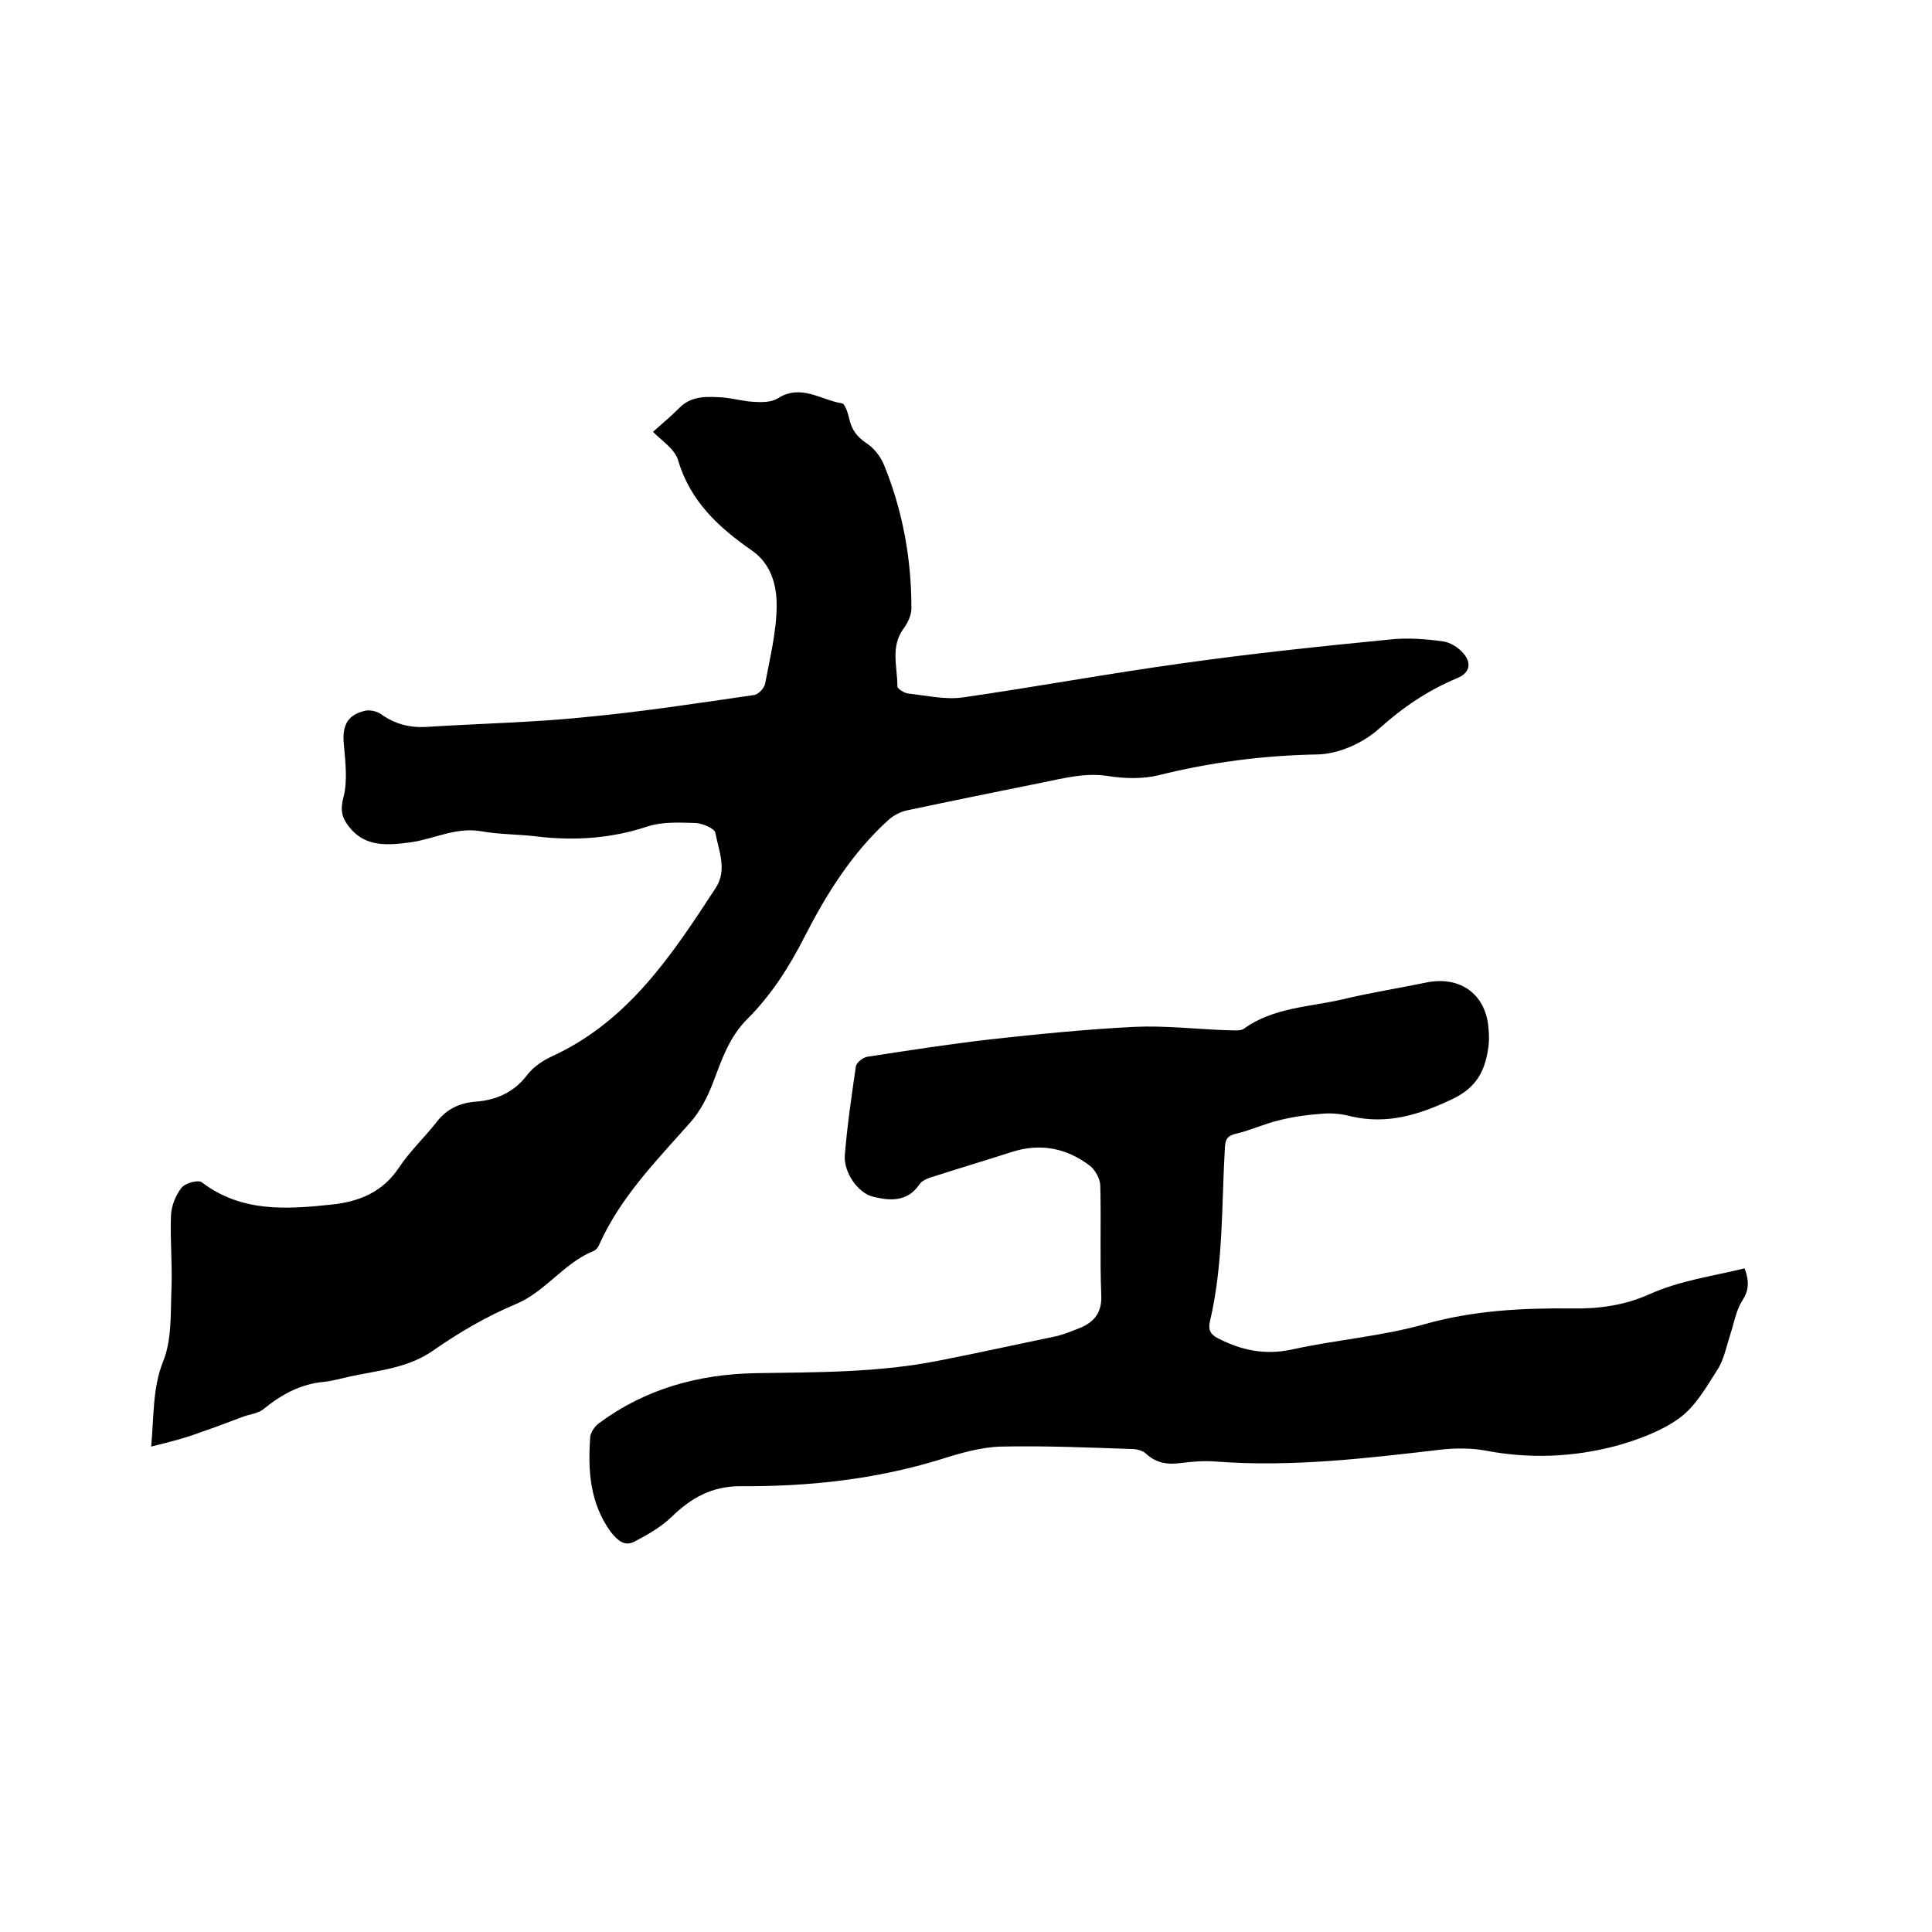
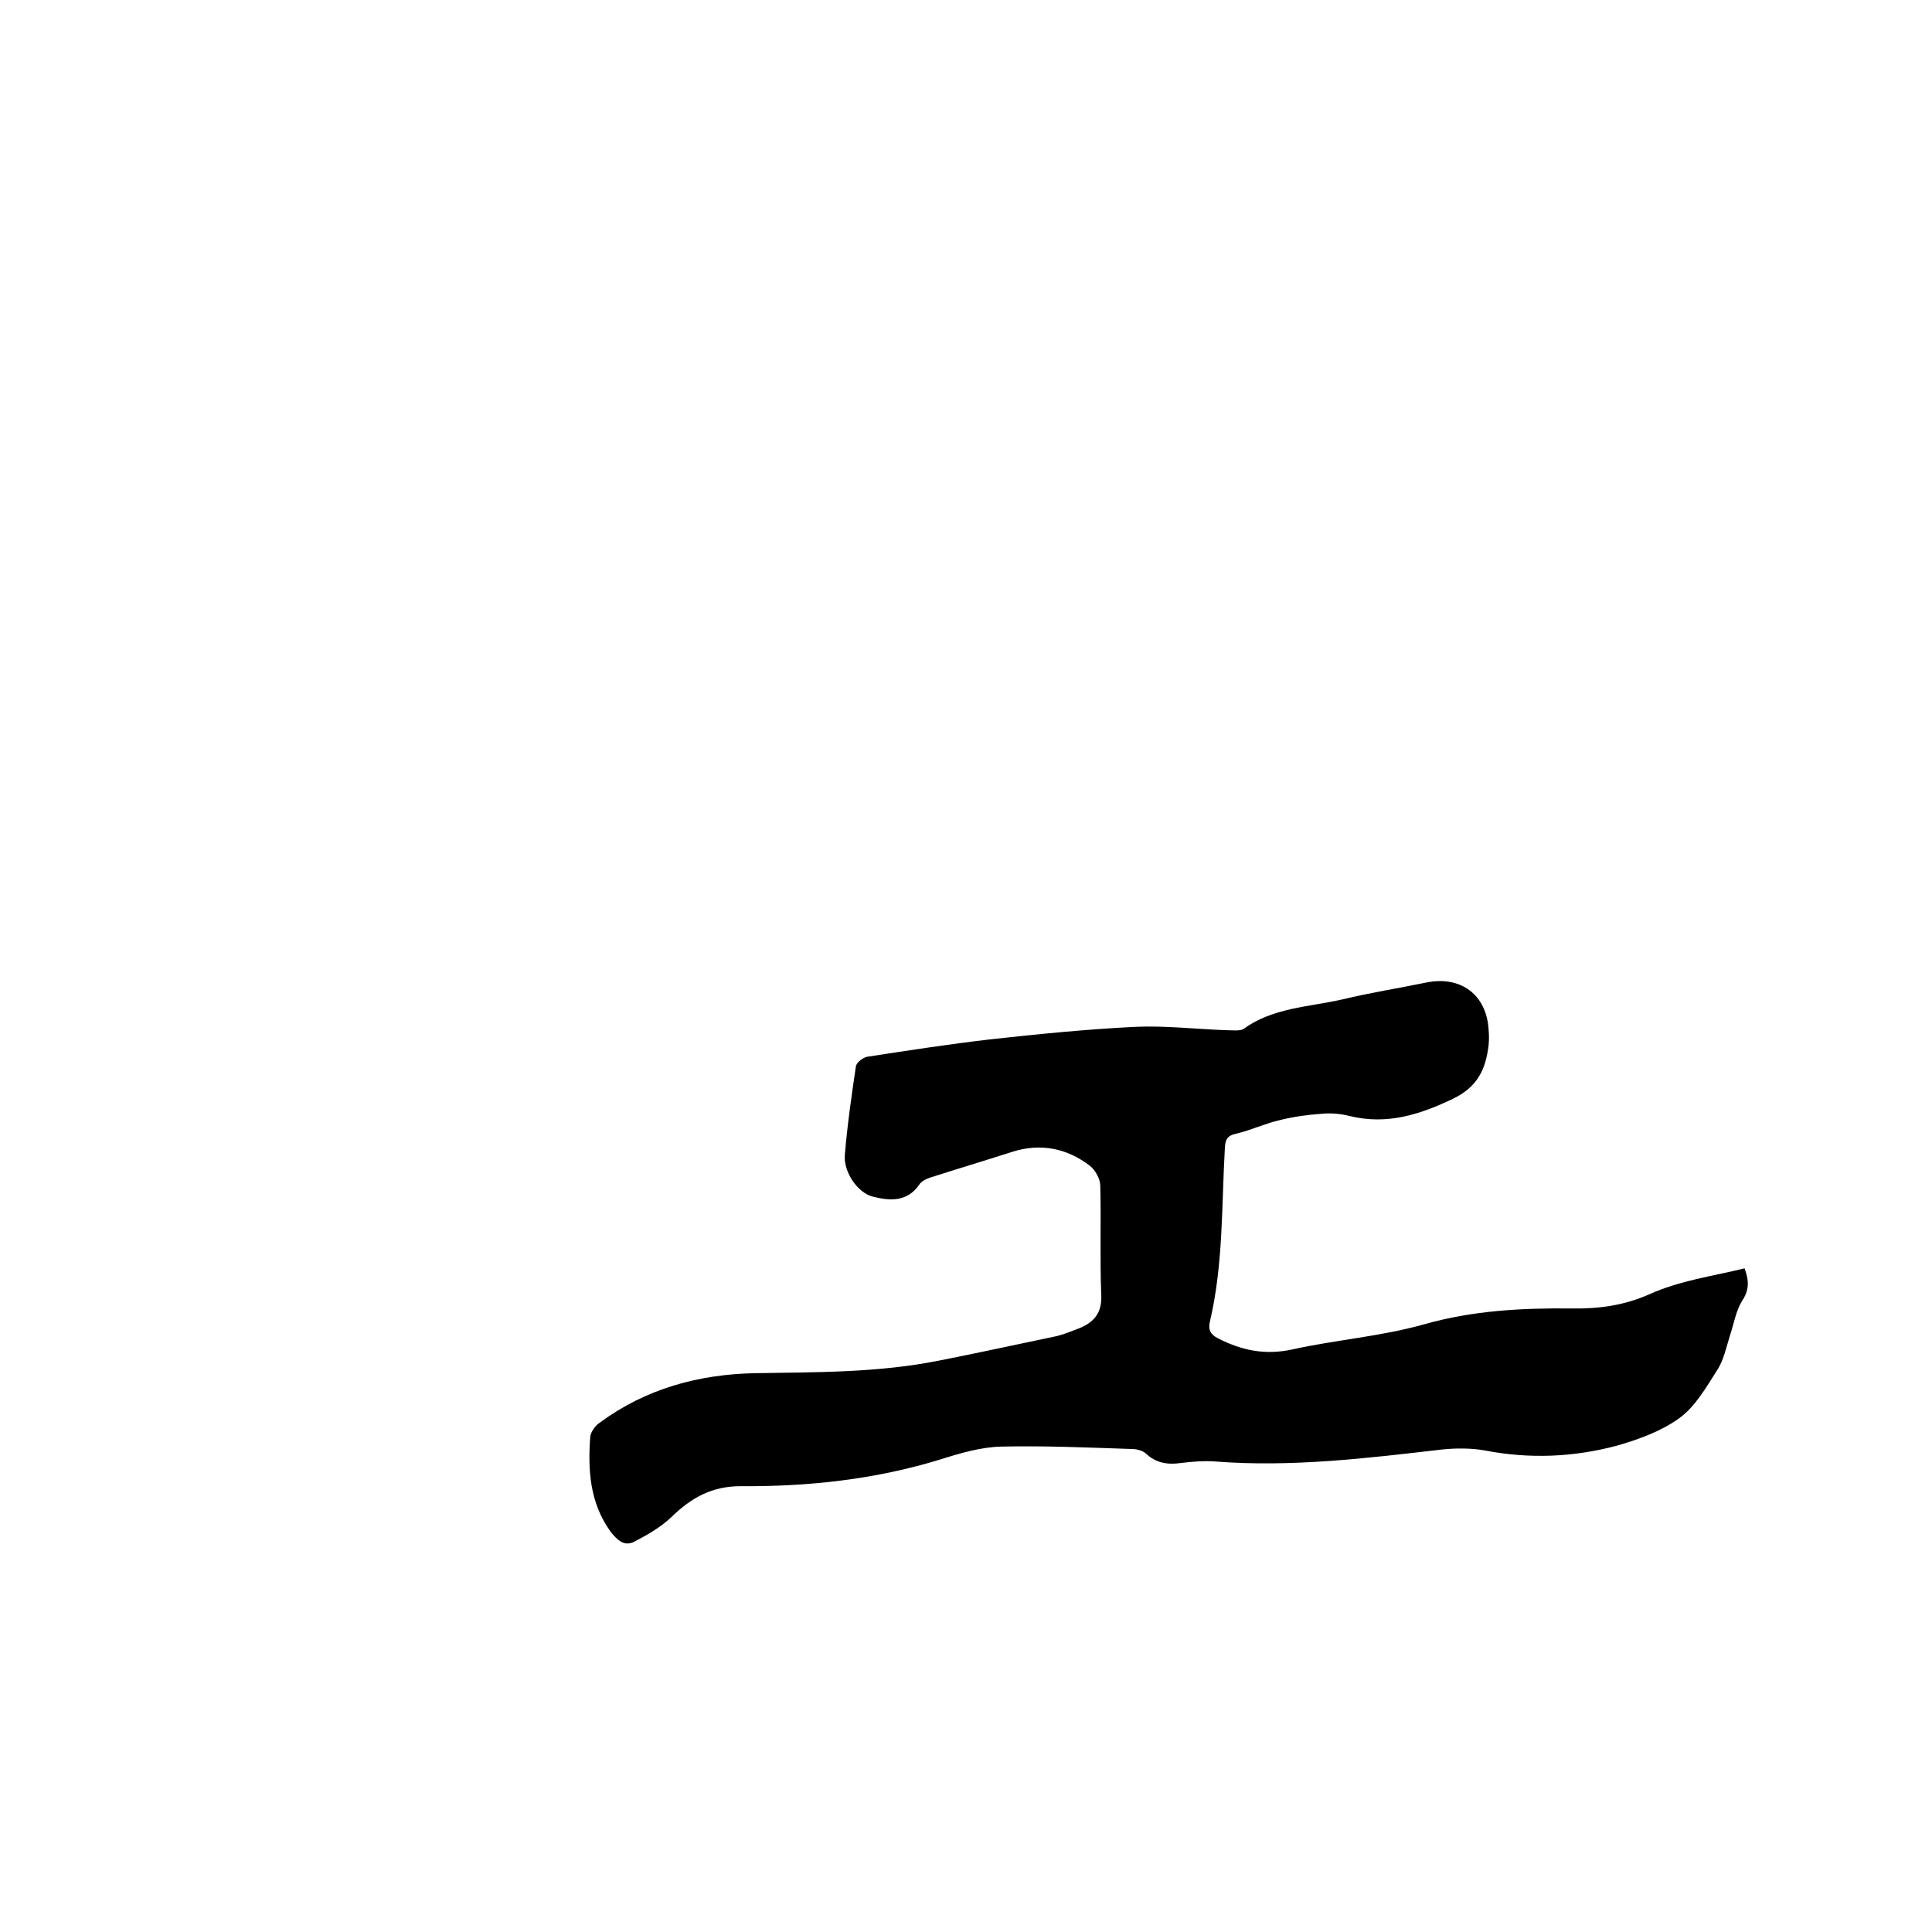
<svg xmlns="http://www.w3.org/2000/svg" enable-background="new 0 0 400 400" viewBox="0 0 400 400">
-   <path d="m31.3 299.5c.6-6.8.3-12.2 2.5-17.7 1.8-4.5 1.5-9.9 1.7-15s-.3-10.1-.1-15.2c.1-2 1-4.2 2.2-5.7.8-1 3.5-1.7 4.2-1.1 8.2 6.2 17.4 5.6 26.8 4.6 5.8-.6 10.7-2.6 14.1-7.8 2.2-3.3 5.2-6.1 7.7-9.3 2-2.6 4.6-3.9 7.9-4.2 4.4-.3 8.1-1.9 10.9-5.6 1.3-1.7 3.3-3 5.3-3.9 15.7-7.3 24.7-21 33.7-34.8 2.4-3.7.6-7.7-.1-11.4-.2-.9-2.6-1.9-4-2-3.3-.1-6.9-.3-10 .7-7.5 2.5-15.1 3-22.8 2.1-3.9-.5-7.8-.4-11.7-1.1-5.2-.9-9.7 1.6-14.6 2.3-4.7.6-9.4 1.1-12.8-3.3-1.4-1.8-1.8-3.4-1.1-6 .9-3.4.4-7.3.1-10.9-.4-3.8.6-6.1 4.2-7 1-.3 2.5 0 3.4.6 2.9 2.1 6 2.9 9.5 2.7 10.9-.7 21.8-.9 32.6-2 11.8-1.1 23.5-2.9 35.2-4.6.9-.1 2.1-1.4 2.3-2.3 1-5.4 2.4-10.9 2.4-16.3 0-4.1-1.1-8.5-5.1-11.3-6.9-4.8-12.8-10.2-15.3-18.7-.7-2.4-3.6-4.2-5.2-5.9 1.8-1.6 3.7-3.2 5.4-4.9 2.6-2.7 6-2.4 9.2-2.2 2.1.2 4.2.8 6.3.9 1.6.1 3.6.1 4.9-.7 4.8-3.1 8.9.3 13.3 1 .7.1 1.3 2.2 1.6 3.5.5 2 1.5 3.4 3.4 4.7 1.6 1 3 2.8 3.7 4.5 3.9 9.5 5.7 19.5 5.7 29.7 0 1.4-.7 3-1.6 4.2-2.8 3.8-1.3 7.9-1.3 12 0 .5 1.4 1.4 2.3 1.5 3.7.4 7.6 1.3 11.2.8 15.3-2.2 30.4-5 45.7-7.1 14.2-2 28.5-3.5 42.8-4.9 3.6-.4 7.4-.1 11 .4 1.5.2 3.2 1.3 4.2 2.5 1.8 2.1 1.2 4.1-1.3 5.1-6 2.5-11.2 6-16.1 10.4-3.3 3-8.4 5.3-12.8 5.4-11.2.2-22.1 1.6-32.9 4.3-3.3.8-7 .7-10.3.2-4.8-.8-9.2.4-13.7 1.3-9.4 1.9-18.8 3.8-28.2 5.8-1.4.3-2.8 1.1-3.8 2-7.5 6.8-12.8 15.3-17.3 24.1-3.2 6.3-6.9 12.1-11.9 17.1-3.8 3.8-5.3 8.5-7.1 13.2-1.1 2.9-2.6 5.8-4.6 8.1-7 7.9-14.5 15.5-18.9 25.3-.2.6-.7 1.2-1.2 1.4-6.2 2.5-9.9 8.4-16.1 11-6 2.5-11.8 5.9-17.1 9.6s-11.3 4.1-17.3 5.4c-1.8.4-3.5.9-5.3 1.1-4.8.4-8.8 2.6-12.5 5.6-1.2 1-3 1.1-4.5 1.7-2.7 1-5.5 2.1-8.2 3-3.4 1.3-6.6 2.1-10.6 3.1z" />
  <path d="m361.2 262.6c1 2.7.9 4.6-.5 6.7-1.3 2.1-1.7 4.7-2.5 7.1-.8 2.5-1.3 5.2-2.7 7.3-2.3 3.6-4.5 7.5-7.8 9.9-3.7 2.7-8.4 4.4-12.9 5.7-9 2.4-18.1 2.8-27.4 1-2.8-.5-5.9-.5-8.8-.2-15.5 1.8-31.1 3.7-46.8 2.5-2.4-.2-4.9 0-7.3.3-2.8.4-5.2 0-7.3-2-.7-.6-1.9-.9-2.9-.9-9-.3-18-.7-27-.5-4.1.1-8.3 1.3-12.4 2.6-13.6 4.2-27.5 5.7-41.6 5.6-5.9 0-10.2 2.4-14.3 6.4-2.2 2.1-5 3.7-7.7 5.1-2 1-3.4-.2-4.9-2.1-4.3-6-4.7-12.7-4.2-19.6.1-1 1-2.3 1.9-2.9 9.6-7.1 20.6-10.1 32.4-10.3 12.7-.2 25.4-.1 37.9-2.6 8.2-1.6 16.3-3.4 24.5-5.1 1.6-.4 3.2-1.1 4.8-1.7 3-1.3 4.5-3.3 4.3-6.9-.3-7.5 0-15-.2-22.5 0-1.4-1-3.2-2.1-4.1-4.8-3.7-10.3-4.8-16.2-2.9-5.6 1.8-11.3 3.5-16.9 5.3-.9.3-1.9.8-2.3 1.5-2.5 3.6-6.1 3.3-9.4 2.5-3.3-.7-6.2-5.1-6-8.5.5-6.2 1.4-12.4 2.3-18.5.1-.8 1.4-1.8 2.3-2 8.4-1.3 16.9-2.6 25.4-3.6 10-1.1 20-2.1 30-2.6 6.4-.3 12.9.5 19.3.7 1.1 0 2.6.2 3.3-.3 6.1-4.4 13.5-4.5 20.5-6.1 5.8-1.4 11.6-2.3 17.4-3.5 7.1-1.4 12.4 2.6 12.8 9.8.1 1.1.1 2.1 0 3.2-.6 4.9-2.2 8.6-7.4 11.1-6.9 3.3-13.6 5.4-21.2 3.6-1.9-.5-4-.7-6-.5-2.9.2-5.8.6-8.6 1.3-3.1.7-6 2.1-9 2.8-1.9.4-2.3 1.2-2.4 2.9-.7 12-.3 24.1-3.1 36-.4 1.7.1 2.7 1.7 3.5 4.9 2.5 9.7 3.5 15.3 2.3 9-2 18.4-2.7 27.3-5.2 10.2-2.9 20.3-3.4 30.7-3.3 5.4.1 10.7-.6 15.9-2.9 6.4-2.9 13.3-3.8 19.8-5.4z" />
</svg>